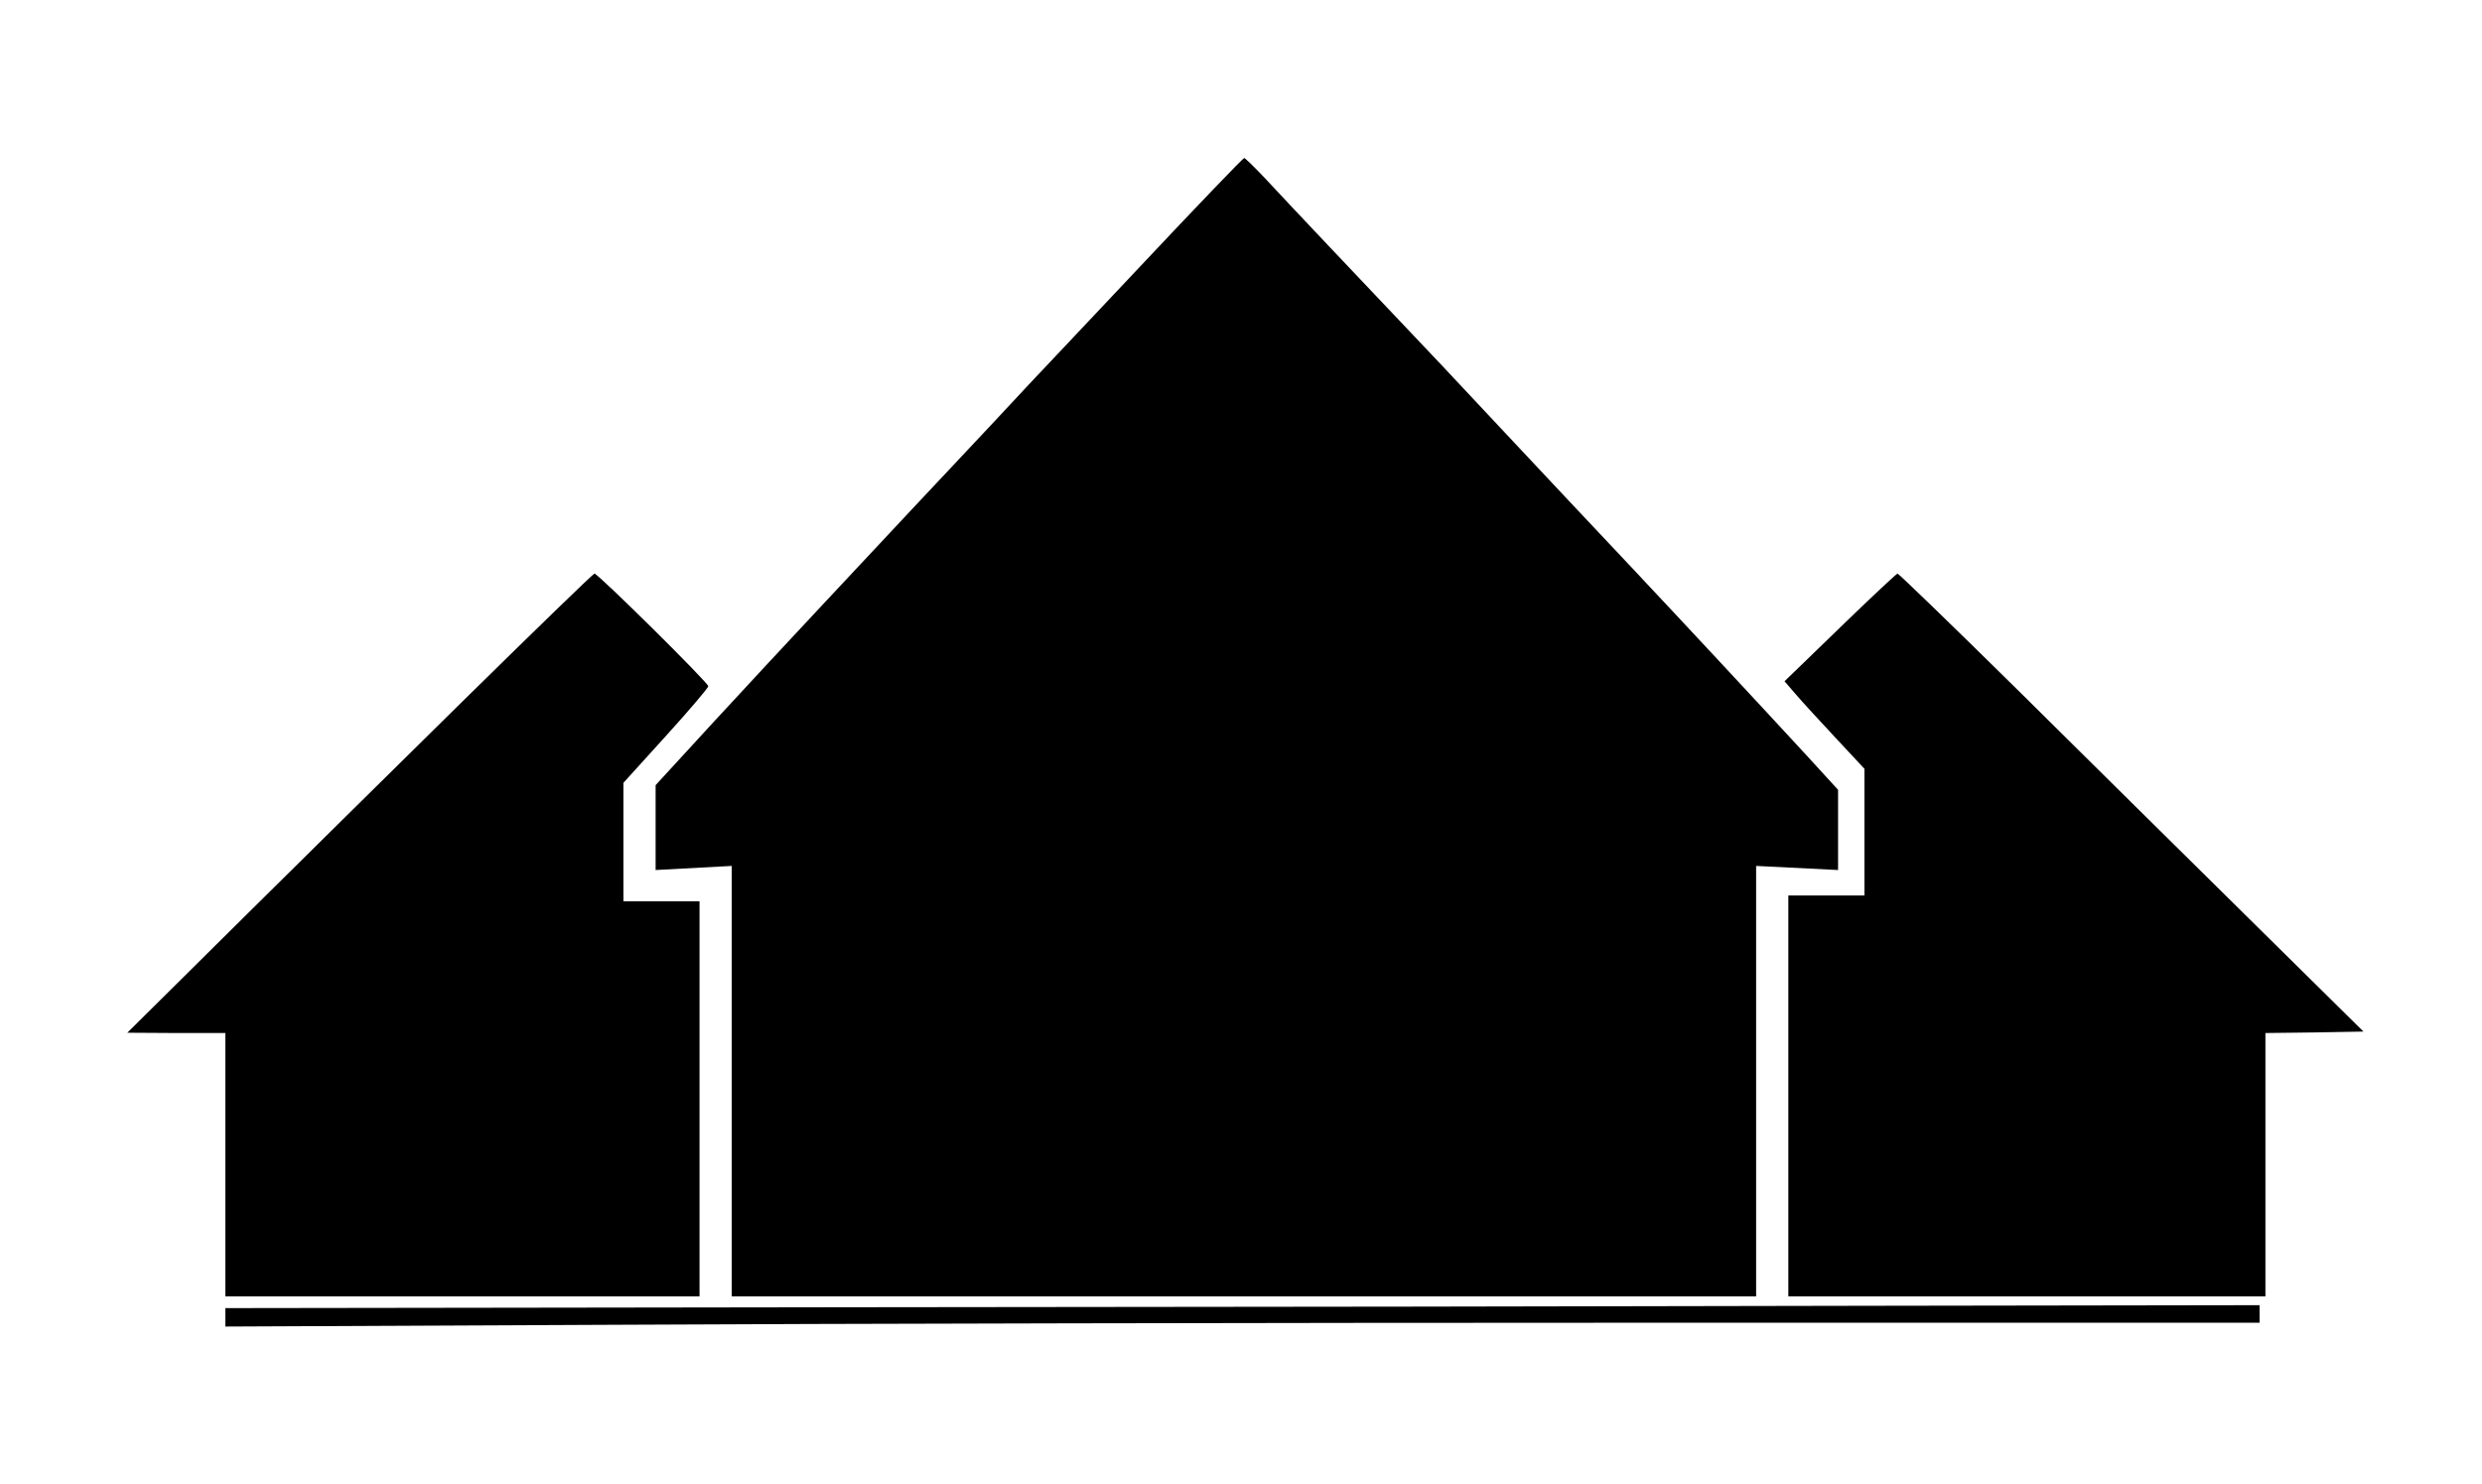
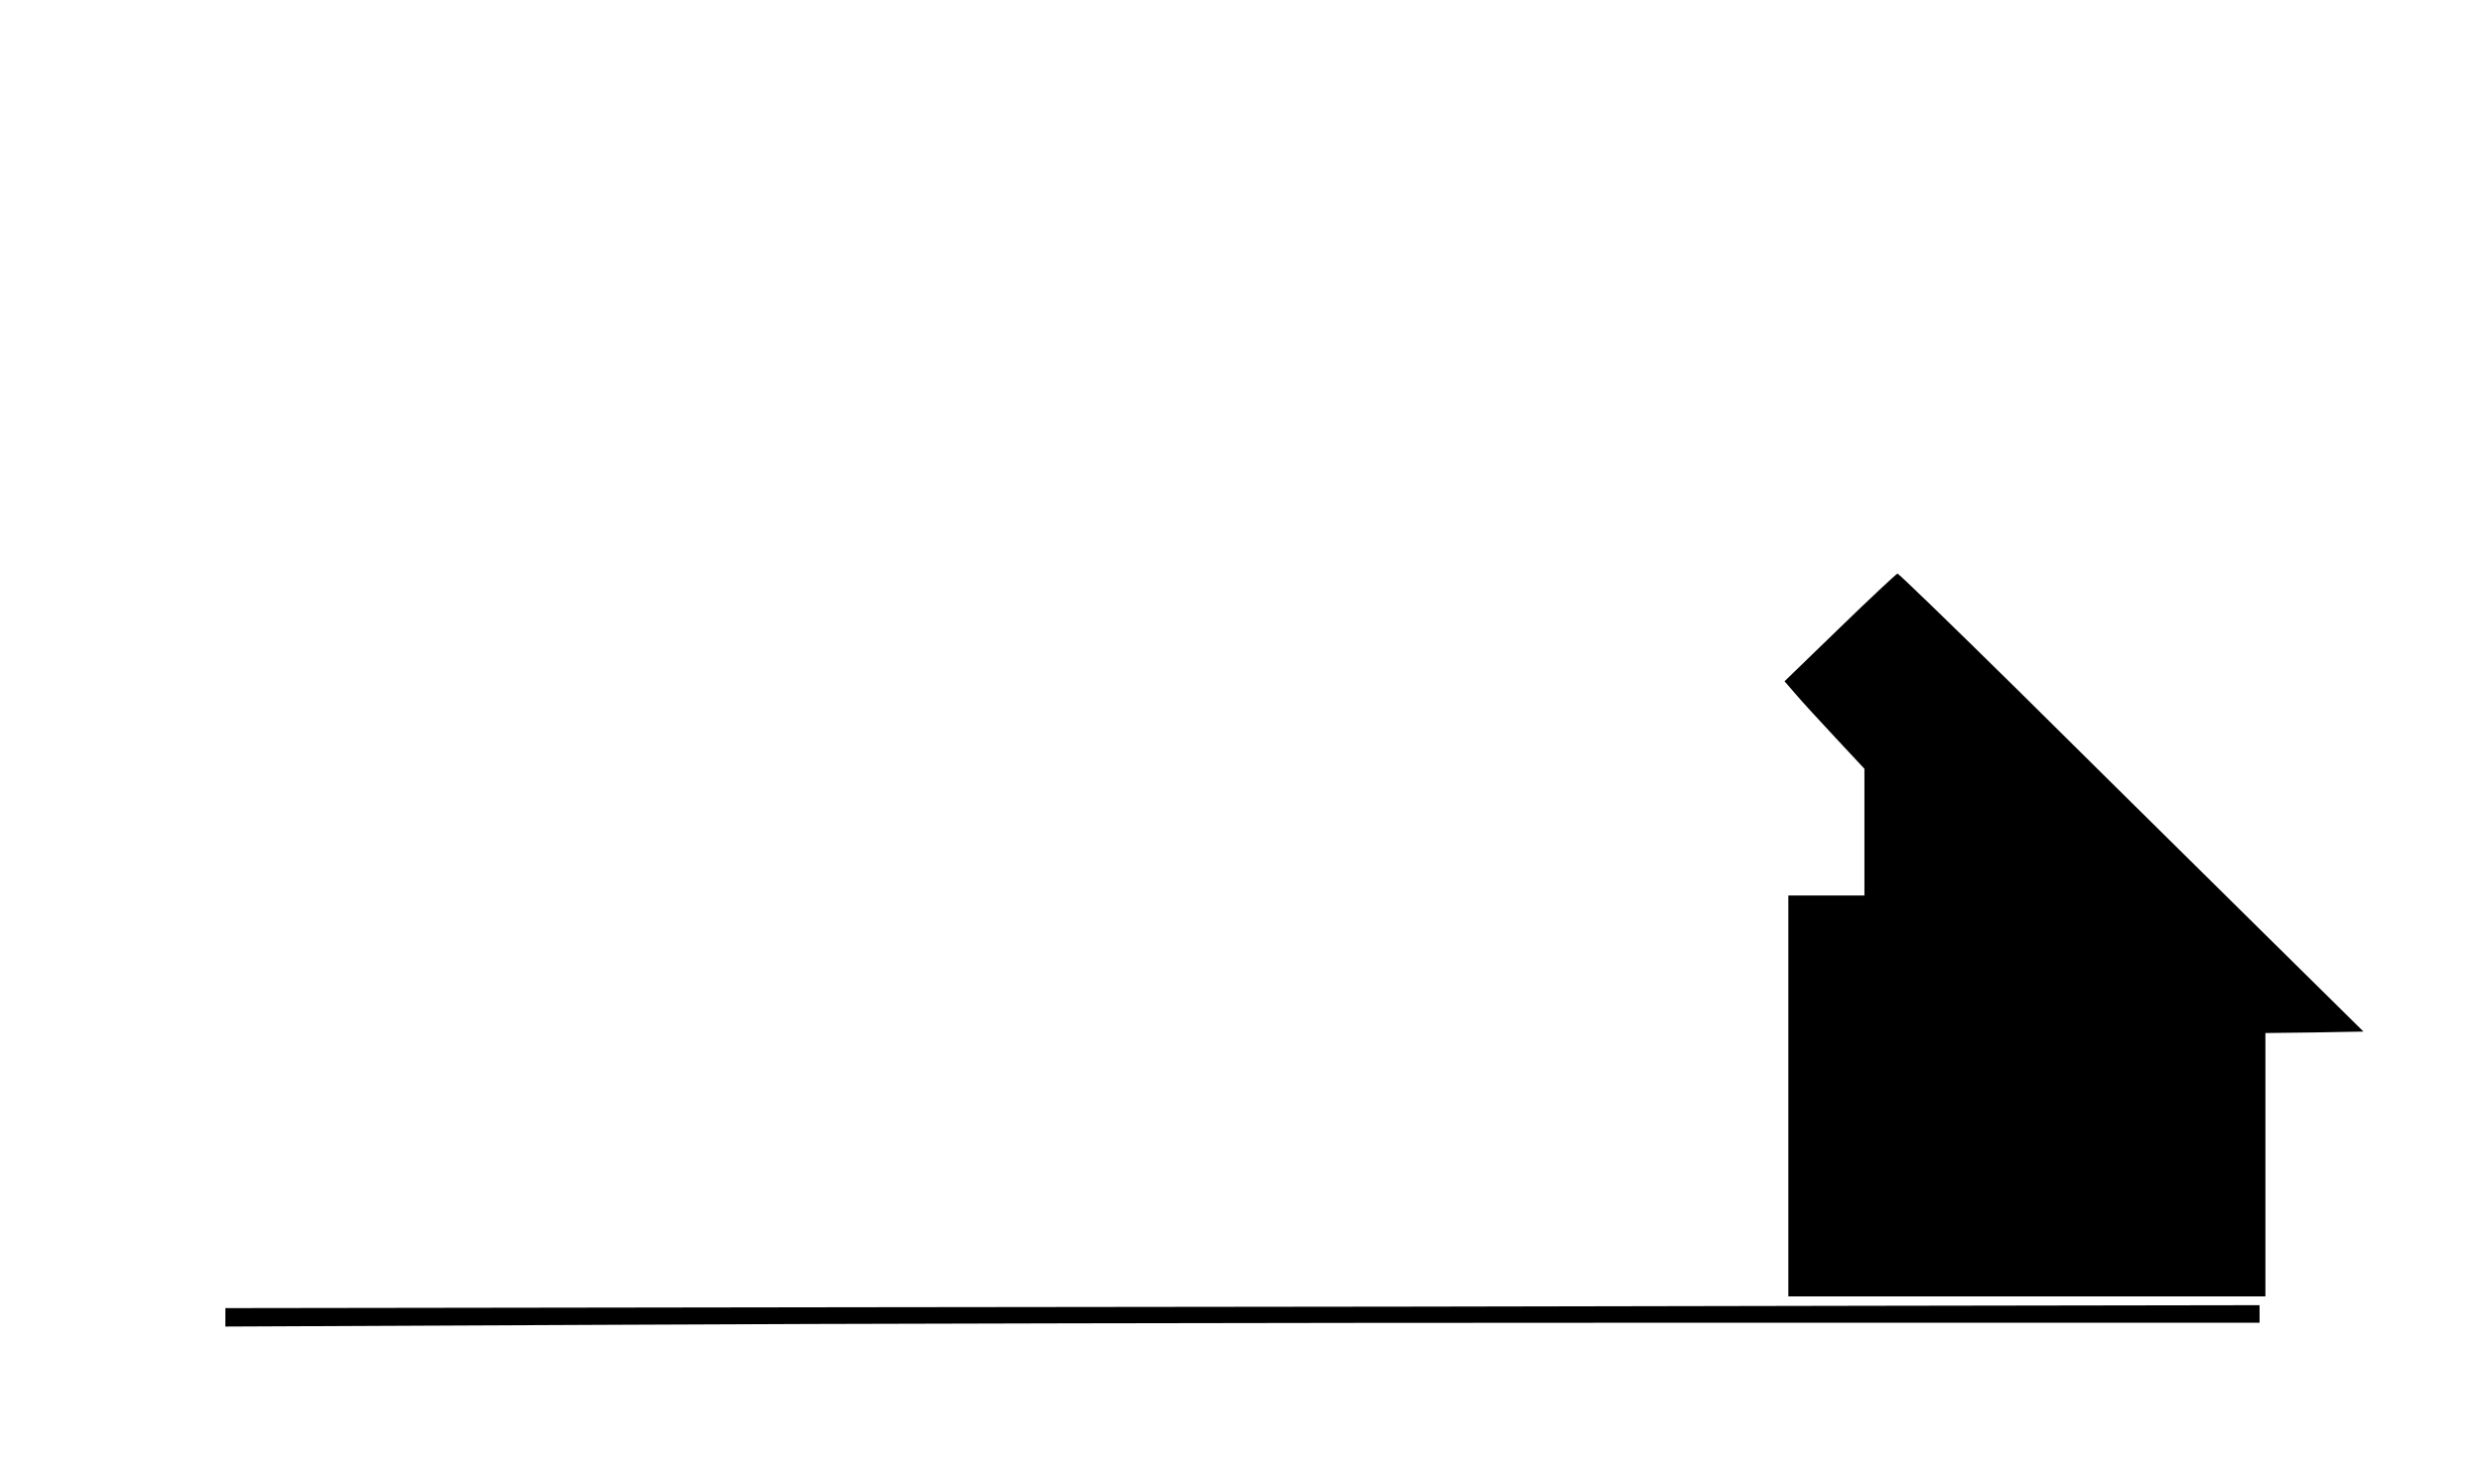
<svg xmlns="http://www.w3.org/2000/svg" version="1.0" width="848pt" height="507pt" viewBox="0 0 848 507" preserveAspectRatio="xMidYMid meet">
  <g transform="translate(0,507) scale(0.1,-0.1)" fill="#000000" stroke="none">
-     <path d="M3895 4159 c-193 -204 -363 -386 -380 -403 -16 -18 -196 -210 -400 -427 -203 -217 -428 -457 -499 -534 -71 -77 -150 -162 -175 -189 -25 -27 -81 -88 -123 -134 l-78 -85 0 -145 0 -145 130 7 130 7 0 -735 0 -736 1750 0 1750 0 0 735 0 736 140 -7 140 -7 0 137 0 137 -107 117 c-150 163 -447 482 -607 652 -170 180 -222 236 -451 480 -126 135 -270 288 -320 340 -132 139 -403 425 -475 503 -35 37 -66 67 -69 67 -4 0 -164 -167 -356 -371z" />
-     <path d="M1580 2673 c-245 -241 -602 -594 -795 -785 l-350 -347 168 -1 167 0 0 -450 0 -450 810 0 810 0 0 675 0 675 -130 0 -130 0 0 203 0 202 145 160 c80 88 145 165 145 170 1 11 -377 385 -389 385 -4 0 -207 -197 -451 -437z" />
    <path d="M6286 2925 l-189 -183 39 -45 c21 -25 83 -92 137 -150 l97 -104 0 -217 0 -216 -130 0 -130 0 0 -685 0 -685 815 0 815 0 0 450 0 450 168 2 167 3 -390 385 c-215 212 -571 564 -792 783 -221 218 -406 397 -410 397 -4 -1 -93 -84 -197 -185z" />
    <path d="M2933 603 l-2163 -3 0 -32 0 -31 1322 6 c727 4 2290 7 3475 7 l2153 0 0 30 0 30 -1312 -2 c-722 -2 -2286 -4 -3475 -5z" />
  </g>
</svg>